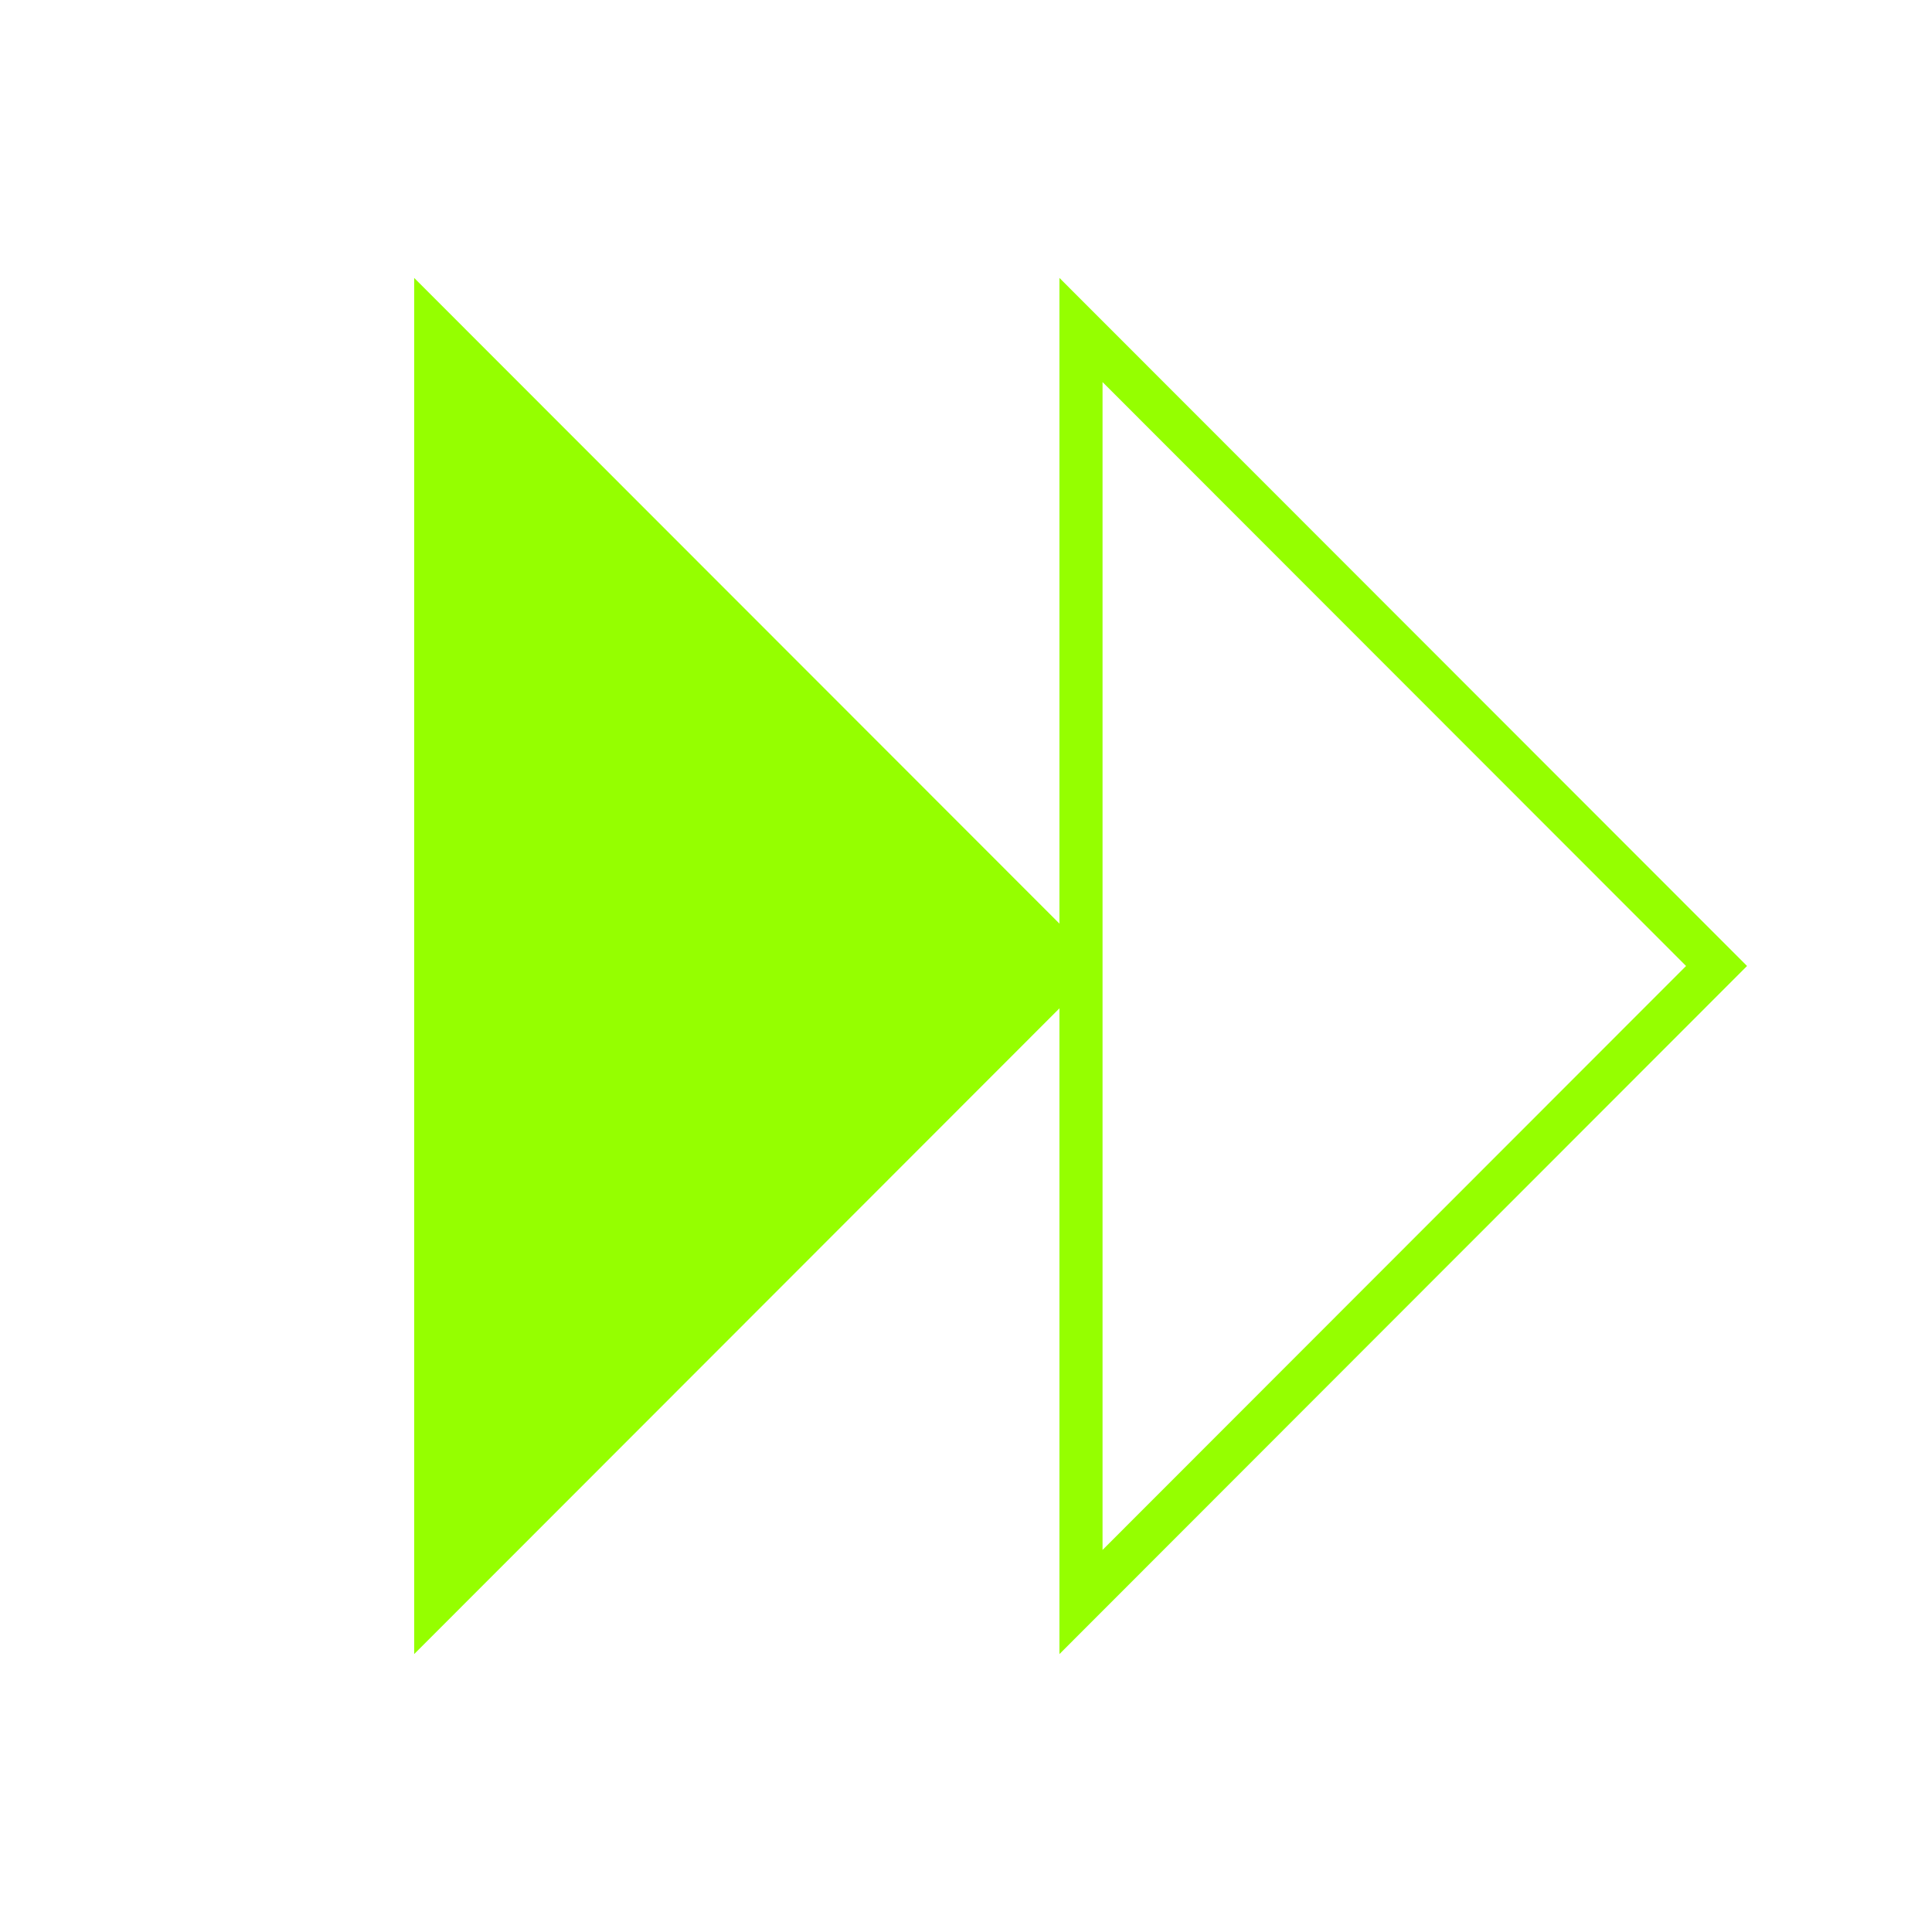
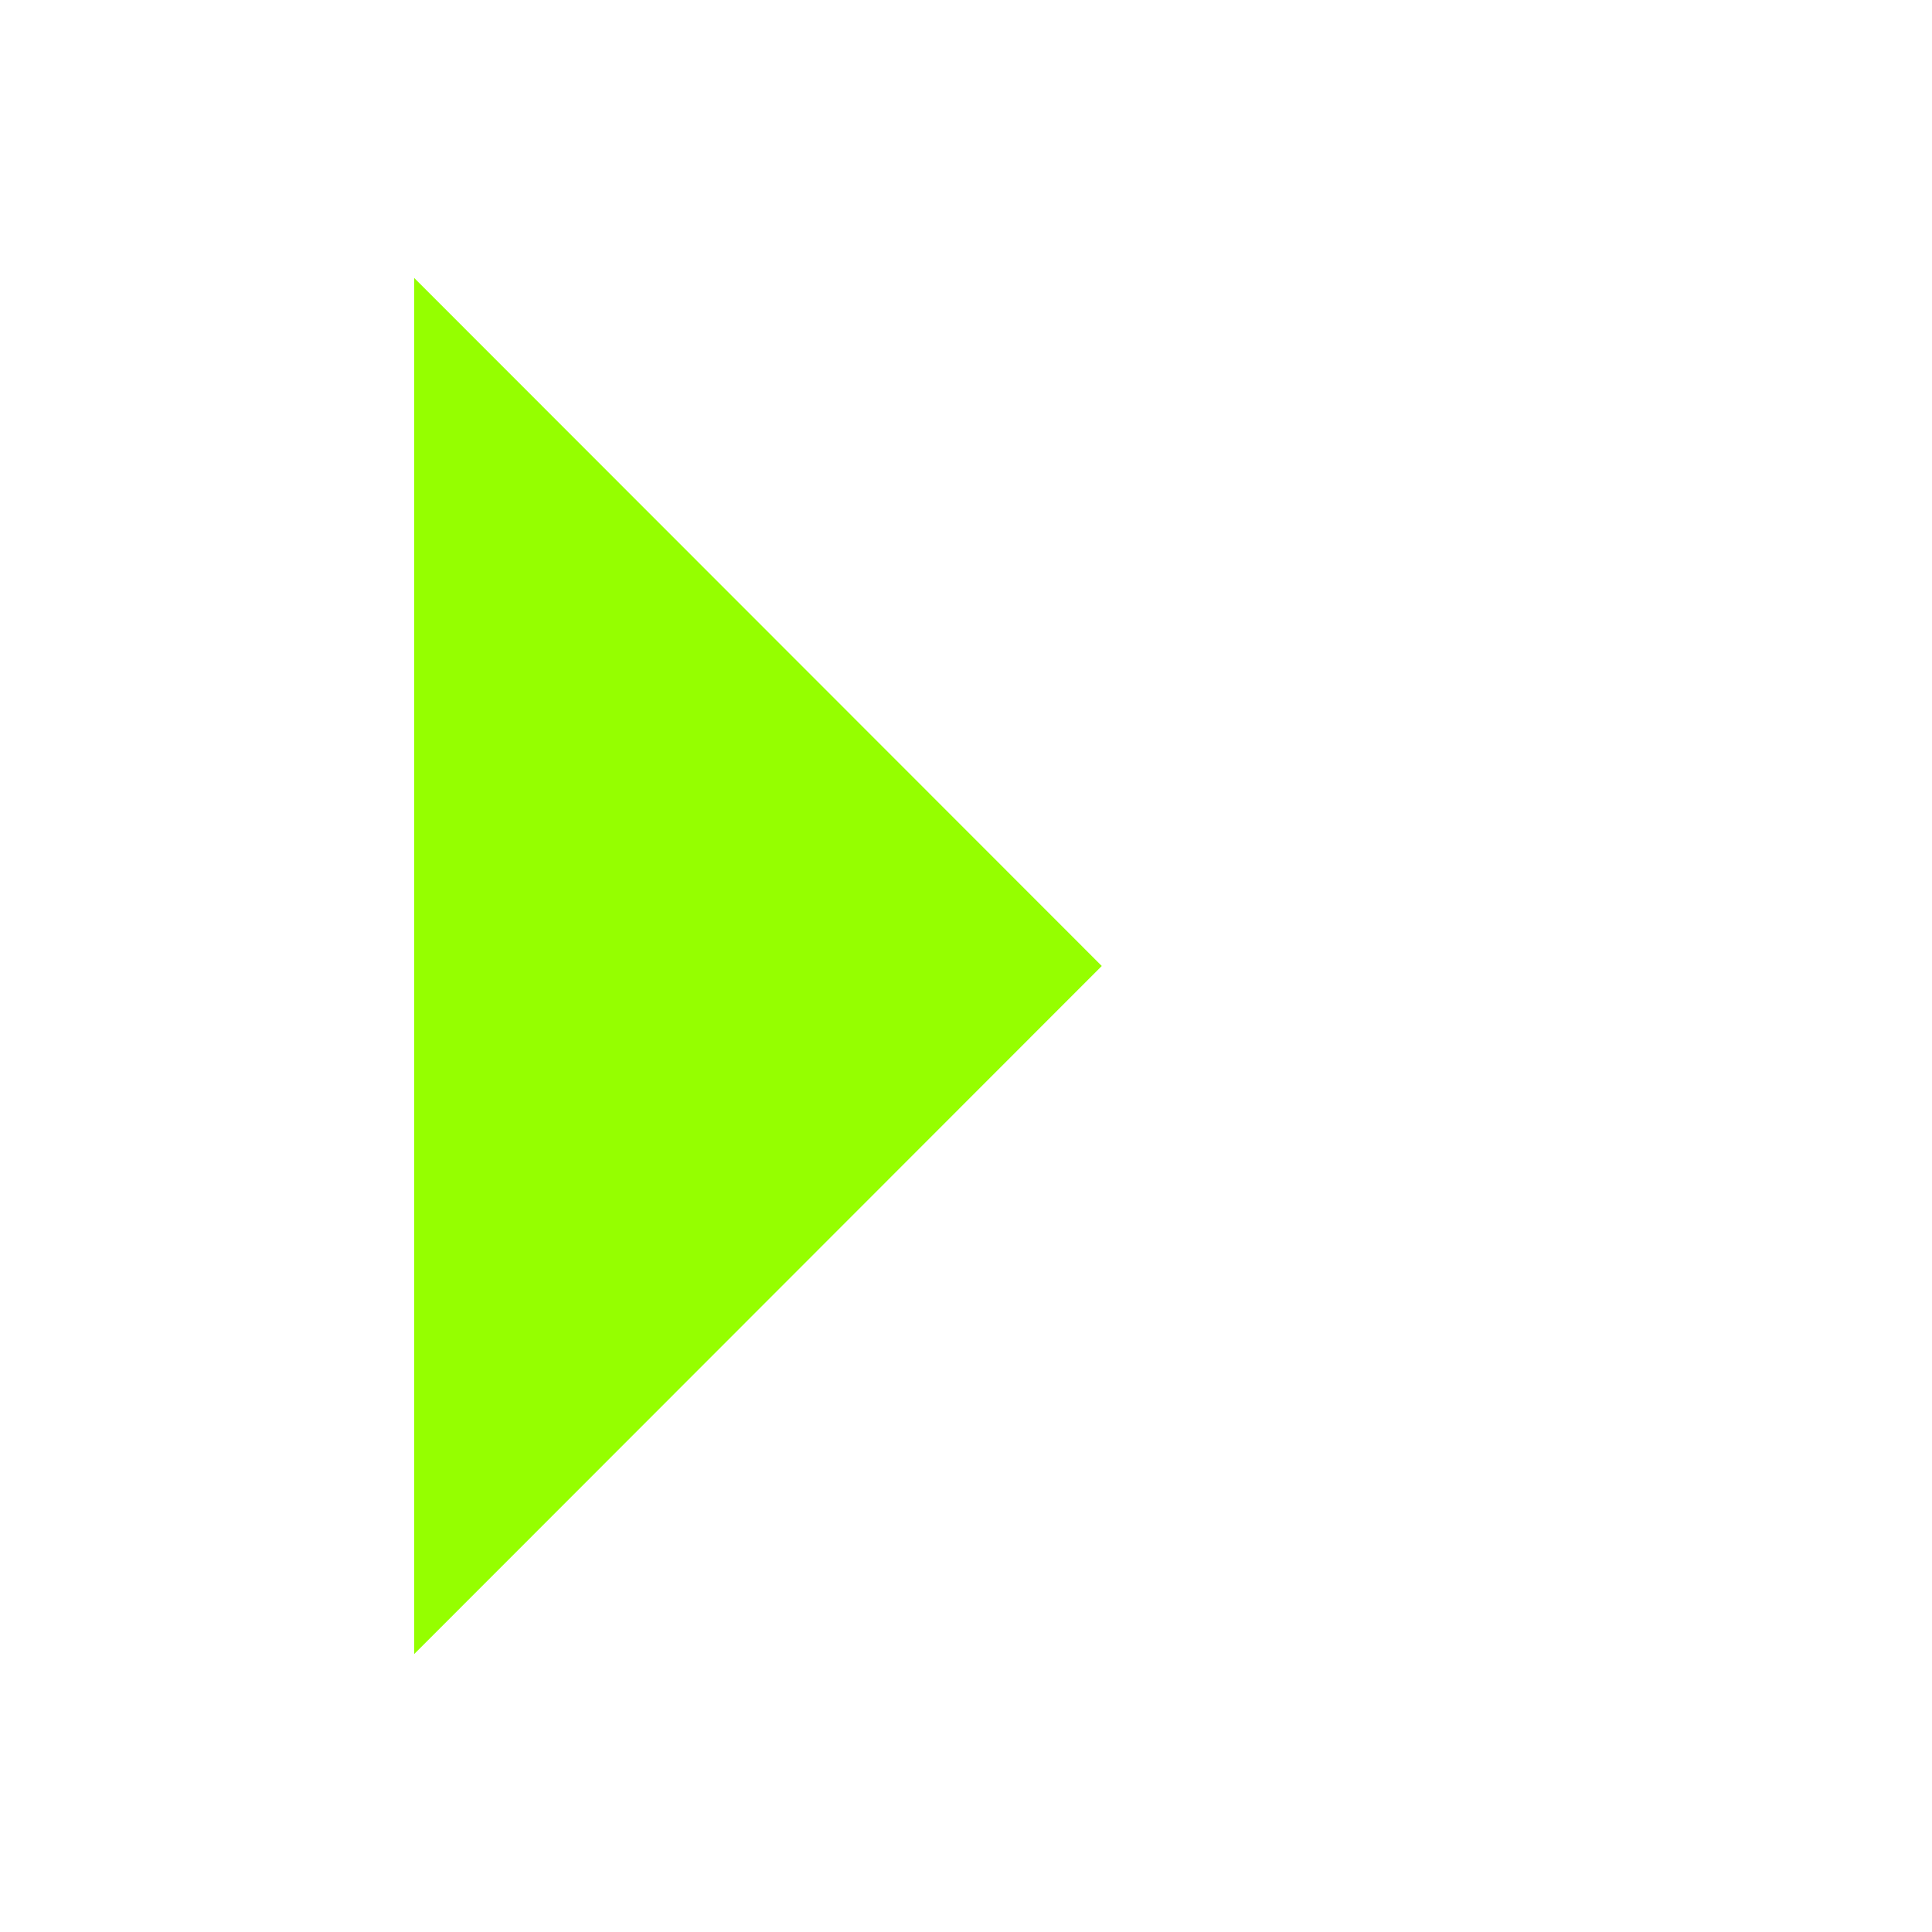
<svg xmlns="http://www.w3.org/2000/svg" width="112" height="112" viewBox="0 0 112 112" fill="none">
  <path d="M24.51 94.681L24.51 17.319L63.164 55.999L24.51 94.681Z" fill="#95FF00" stroke="#95FF00" />
-   <path d="M62.666 92.87L62.666 19.13L99.51 55.999L62.666 92.87Z" stroke="#95FF00" stroke-width="2.5" />
</svg>